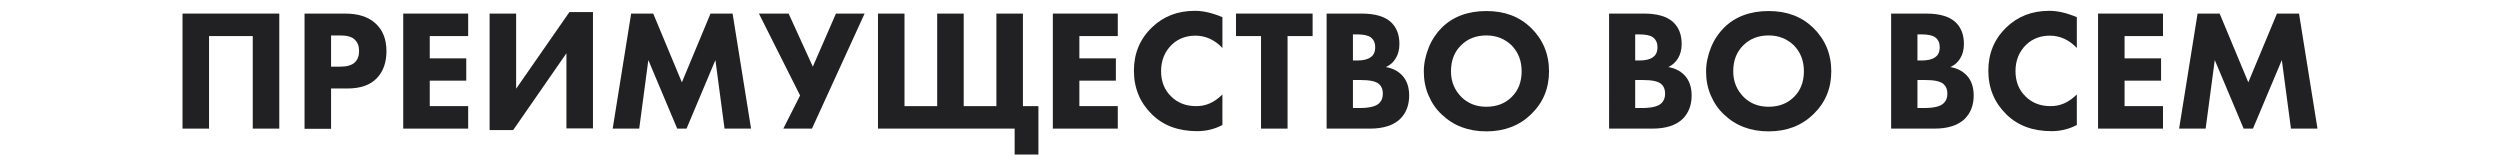
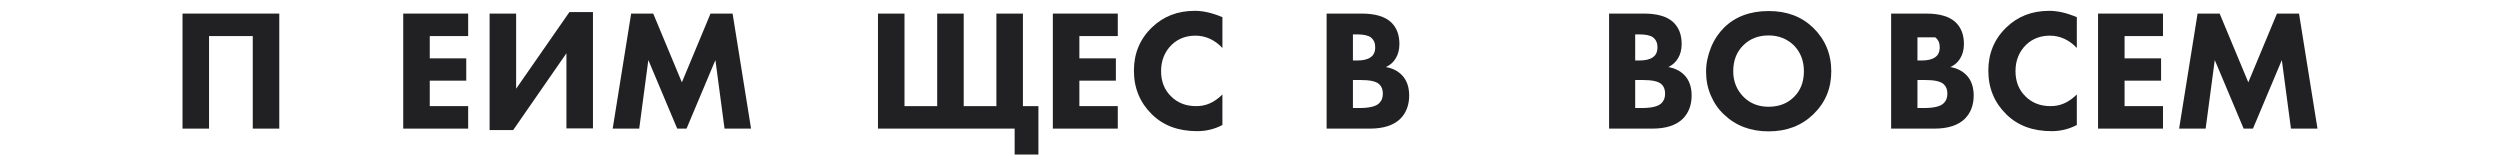
<svg xmlns="http://www.w3.org/2000/svg" id="Слой_1" x="0px" y="0px" viewBox="0 0 1178 78" style="enable-background:new 0 0 1178 78;" xml:space="preserve">
  <style type="text/css"> .st0{fill:#212123;} </style>
  <g>
    <path class="st0" d="M86,6.4h45.6v54.2h-12.5V17H98.5v43.6H86V6.4z" />
-     <path class="st0" d="M143.5,6.4h19.1c6.1,0,10.9,1.5,14.2,4.5c3.5,3.1,5.3,7.5,5.3,13.2c0,5.3-1.5,9.6-4.6,12.8 c-3.1,3.2-7.7,4.8-13.8,4.8H156v19h-12.5V6.4z M156,16.7v14.7h4.5c3.1,0,5.3-0.7,6.7-2c1.4-1.4,2-3.1,2-5.4c0-2.3-0.7-4-2-5.3 c-1.4-1.4-3.7-2-7-2H156z" />
    <path class="st0" d="M220.6,6.4V17h-18.1v10.5h17.2V38h-17.2v12h18.1v10.6h-30.6V6.4H220.6z" />
    <path class="st0" d="M230.7,6.4h12.5v35.4l25.1-36.1h11.1v54.8h-12.5V25.1l-25.1,36.2h-11.1V6.4z" />
    <path class="st0" d="M301.2,60.6h-12.5l8.7-54.2h10.4l13.5,32.4l13.5-32.4h10.4l8.7,54.2h-12.5l-4.3-32.3l-13.6,32.3h-4.4 l-13.6-32.3L301.2,60.6z" />
-     <path class="st0" d="M357.6,6.4h14l11.4,25l10.9-25h13.5l-24.8,54.2h-13.5L377,45L357.6,6.4z" />
    <path class="st0" d="M478.1,60.6h-64.4V6.4h12.5v43.6h15.4V6.4h12.5v43.6h15.4V6.4H482v43.6h7.3v22.8h-11.2V60.6z" />
    <path class="st0" d="M526.7,6.4V17h-18.1v10.5h17.2V38h-17.2v12h18.1v10.6h-30.6V6.4H526.7z" />
    <path class="st0" d="M576,44.5v14.4c-3.8,2-7.8,2.9-11.9,2.9c-8.8,0-15.9-2.6-21.3-7.9c-5.6-5.5-8.5-12.3-8.5-20.6 c0-8.1,2.8-14.9,8.5-20.4c5.4-5.2,12.1-7.8,20.2-7.8c4,0,8.3,1,13,3v14.5c-3.6-3.8-7.9-5.8-12.7-5.8c-4.4,0-8.1,1.4-11.1,4.2 c-3.4,3.3-5.1,7.5-5.1,12.5c0,4.9,1.6,8.9,4.7,11.9c3,3,6.9,4.6,11.7,4.6C568.1,50.1,572.2,48.3,576,44.5z" />
-     <path class="st0" d="M618.5,17h-11.8v43.6h-12.5V17h-11.8V6.4h36.1V17z" />
    <path class="st0" d="M625.1,6.4h16.6c6.3,0,10.9,1.4,13.8,4.1c2.6,2.5,3.9,5.9,3.9,10.2c0,2.7-0.6,5-1.8,6.9 c-1.1,1.8-2.6,3.1-4.6,4c3,0.5,5.5,1.7,7.5,3.7c2.3,2.3,3.5,5.6,3.5,9.7c0,4.5-1.4,8.2-4.2,11c-3.2,3.1-8,4.6-14.3,4.6h-20.4V6.4z M637.5,16.2v12.3h2c2.8,0,4.9-0.5,6.3-1.5c1.5-1,2.2-2.6,2.2-4.8c0-2-0.7-3.5-2.1-4.6c-1.2-0.9-3.4-1.4-6.5-1.4H637.5z M637.5,37.7v13.2h3c4.6,0,7.7-0.7,9.3-2.2c1.2-1.1,1.8-2.6,1.8-4.6c0-1.9-0.6-3.4-1.7-4.4c-1.5-1.4-4.4-2-8.9-2H637.5z" />
-     <path class="st0" d="M700.4,5.2c8.6,0,15.5,2.6,21,7.9c5.6,5.5,8.5,12.3,8.5,20.5c0,8.1-2.8,14.8-8.5,20.3c-5.5,5.3-12.5,8-21,8 c-8.6,0-15.6-2.7-21.1-8c-2.7-2.5-4.7-5.5-6.2-9c-1.5-3.5-2.2-7.2-2.2-11.2c0-3.8,0.8-7.5,2.3-11.3c1.5-3.7,3.6-6.8,6.1-9.3 C684.5,7.9,691.6,5.2,700.4,5.2z M700.4,16.7c-4.8,0-8.8,1.5-11.9,4.6c-3.2,3.1-4.8,7.2-4.8,12.3c0,4.9,1.7,8.9,5,12.2 c3.1,3,7,4.5,11.6,4.5c4.9,0,8.9-1.5,12-4.6c3.1-3,4.7-7.1,4.7-12.1c0-5-1.6-9-4.7-12.2C709.1,18.3,705.1,16.7,700.4,16.7z" />
    <path class="st0" d="M758.1,6.4h16.6c6.3,0,10.9,1.4,13.8,4.1c2.6,2.5,3.9,5.9,3.9,10.2c0,2.7-0.6,5-1.8,6.9 c-1.1,1.8-2.6,3.1-4.5,4c3,0.5,5.5,1.7,7.5,3.7c2.3,2.3,3.5,5.6,3.5,9.7c0,4.5-1.4,8.2-4.2,11c-3.2,3.1-8,4.6-14.3,4.6h-20.4V6.4z M770.5,16.2v12.3h2c2.8,0,4.9-0.5,6.3-1.5c1.5-1,2.2-2.6,2.2-4.8c0-2-0.7-3.5-2.1-4.6c-1.2-0.9-3.4-1.4-6.5-1.4H770.5z M770.5,37.7v13.2h3c4.6,0,7.7-0.7,9.3-2.2c1.2-1.1,1.8-2.6,1.8-4.6c0-1.9-0.6-3.4-1.7-4.4c-1.5-1.4-4.4-2-8.9-2H770.5z" />
    <path class="st0" d="M833.4,5.2c8.6,0,15.5,2.6,21,7.9c5.6,5.5,8.5,12.3,8.5,20.5c0,8.1-2.8,14.8-8.5,20.3c-5.5,5.3-12.5,8-21,8 c-8.6,0-15.6-2.7-21.1-8c-2.7-2.5-4.7-5.5-6.2-9c-1.5-3.5-2.2-7.2-2.2-11.2c0-3.8,0.8-7.5,2.3-11.3c1.5-3.7,3.6-6.8,6.1-9.3 C817.5,7.9,824.6,5.2,833.4,5.2z M833.4,16.7c-4.8,0-8.8,1.5-11.9,4.6c-3.2,3.1-4.8,7.2-4.8,12.3c0,4.9,1.7,8.9,5,12.2 c3.1,3,7,4.5,11.6,4.5c4.9,0,8.9-1.5,12-4.6c3.1-3,4.7-7.1,4.7-12.1c0-5-1.6-9-4.7-12.2C842.1,18.3,838.1,16.7,833.4,16.7z" />
-     <path class="st0" d="M891.1,6.4h16.6c6.3,0,10.9,1.4,13.8,4.1c2.6,2.5,3.9,5.9,3.9,10.2c0,2.7-0.6,5-1.8,6.9 c-1.1,1.8-2.6,3.1-4.6,4c3,0.5,5.5,1.7,7.5,3.7c2.3,2.3,3.5,5.6,3.5,9.7c0,4.5-1.4,8.2-4.2,11c-3.2,3.1-8,4.6-14.3,4.6h-20.4V6.4z M903.5,16.2v12.3h2c2.8,0,4.9-0.5,6.3-1.5c1.5-1,2.2-2.6,2.2-4.8c0-2-0.7-3.5-2.1-4.6c-1.2-0.9-3.4-1.4-6.5-1.4H903.5z M903.5,37.7v13.2h3c4.6,0,7.7-0.7,9.3-2.2c1.2-1.1,1.8-2.6,1.8-4.6c0-1.9-0.6-3.4-1.7-4.4c-1.5-1.4-4.4-2-8.9-2H903.5z" />
+     <path class="st0" d="M891.1,6.4h16.6c6.3,0,10.9,1.4,13.8,4.1c2.6,2.5,3.9,5.9,3.9,10.2c0,2.7-0.6,5-1.8,6.9 c-1.1,1.8-2.6,3.1-4.6,4c3,0.5,5.5,1.7,7.5,3.7c2.3,2.3,3.5,5.6,3.5,9.7c0,4.5-1.4,8.2-4.2,11c-3.2,3.1-8,4.6-14.3,4.6h-20.4V6.4z M903.5,16.2v12.3h2c2.8,0,4.9-0.5,6.3-1.5c1.5-1,2.2-2.6,2.2-4.8c0-2-0.7-3.5-2.1-4.6H903.5z M903.5,37.7v13.2h3c4.6,0,7.7-0.7,9.3-2.2c1.2-1.1,1.8-2.6,1.8-4.6c0-1.9-0.6-3.4-1.7-4.4c-1.5-1.4-4.4-2-8.9-2H903.5z" />
    <path class="st0" d="M978.6,44.5v14.4c-3.8,2-7.8,2.9-11.9,2.9c-8.8,0-15.9-2.6-21.3-7.9c-5.6-5.5-8.5-12.3-8.5-20.6 c0-8.1,2.8-14.9,8.5-20.4c5.4-5.2,12.1-7.8,20.2-7.8c4,0,8.3,1,13,3v14.5c-3.6-3.8-7.9-5.8-12.7-5.8c-4.4,0-8.1,1.4-11.1,4.2 c-3.4,3.3-5.1,7.5-5.1,12.5c0,4.9,1.6,8.9,4.7,11.9c3,3,6.9,4.6,11.7,4.6C970.6,50.1,974.8,48.3,978.6,44.5z" />
    <path class="st0" d="M1019.2,6.4V17h-18.1v10.5h17.2V38h-17.2v12h18.1v10.6h-30.6V6.4H1019.2z" />
    <path class="st0" d="M1039.3,60.6h-12.5l8.7-54.2h10.4l13.5,32.4l13.5-32.4h10.4l8.7,54.2h-12.5l-4.3-32.3l-13.6,32.3h-4.4 l-13.6-32.3L1039.3,60.6z" />
  </g>
</svg>